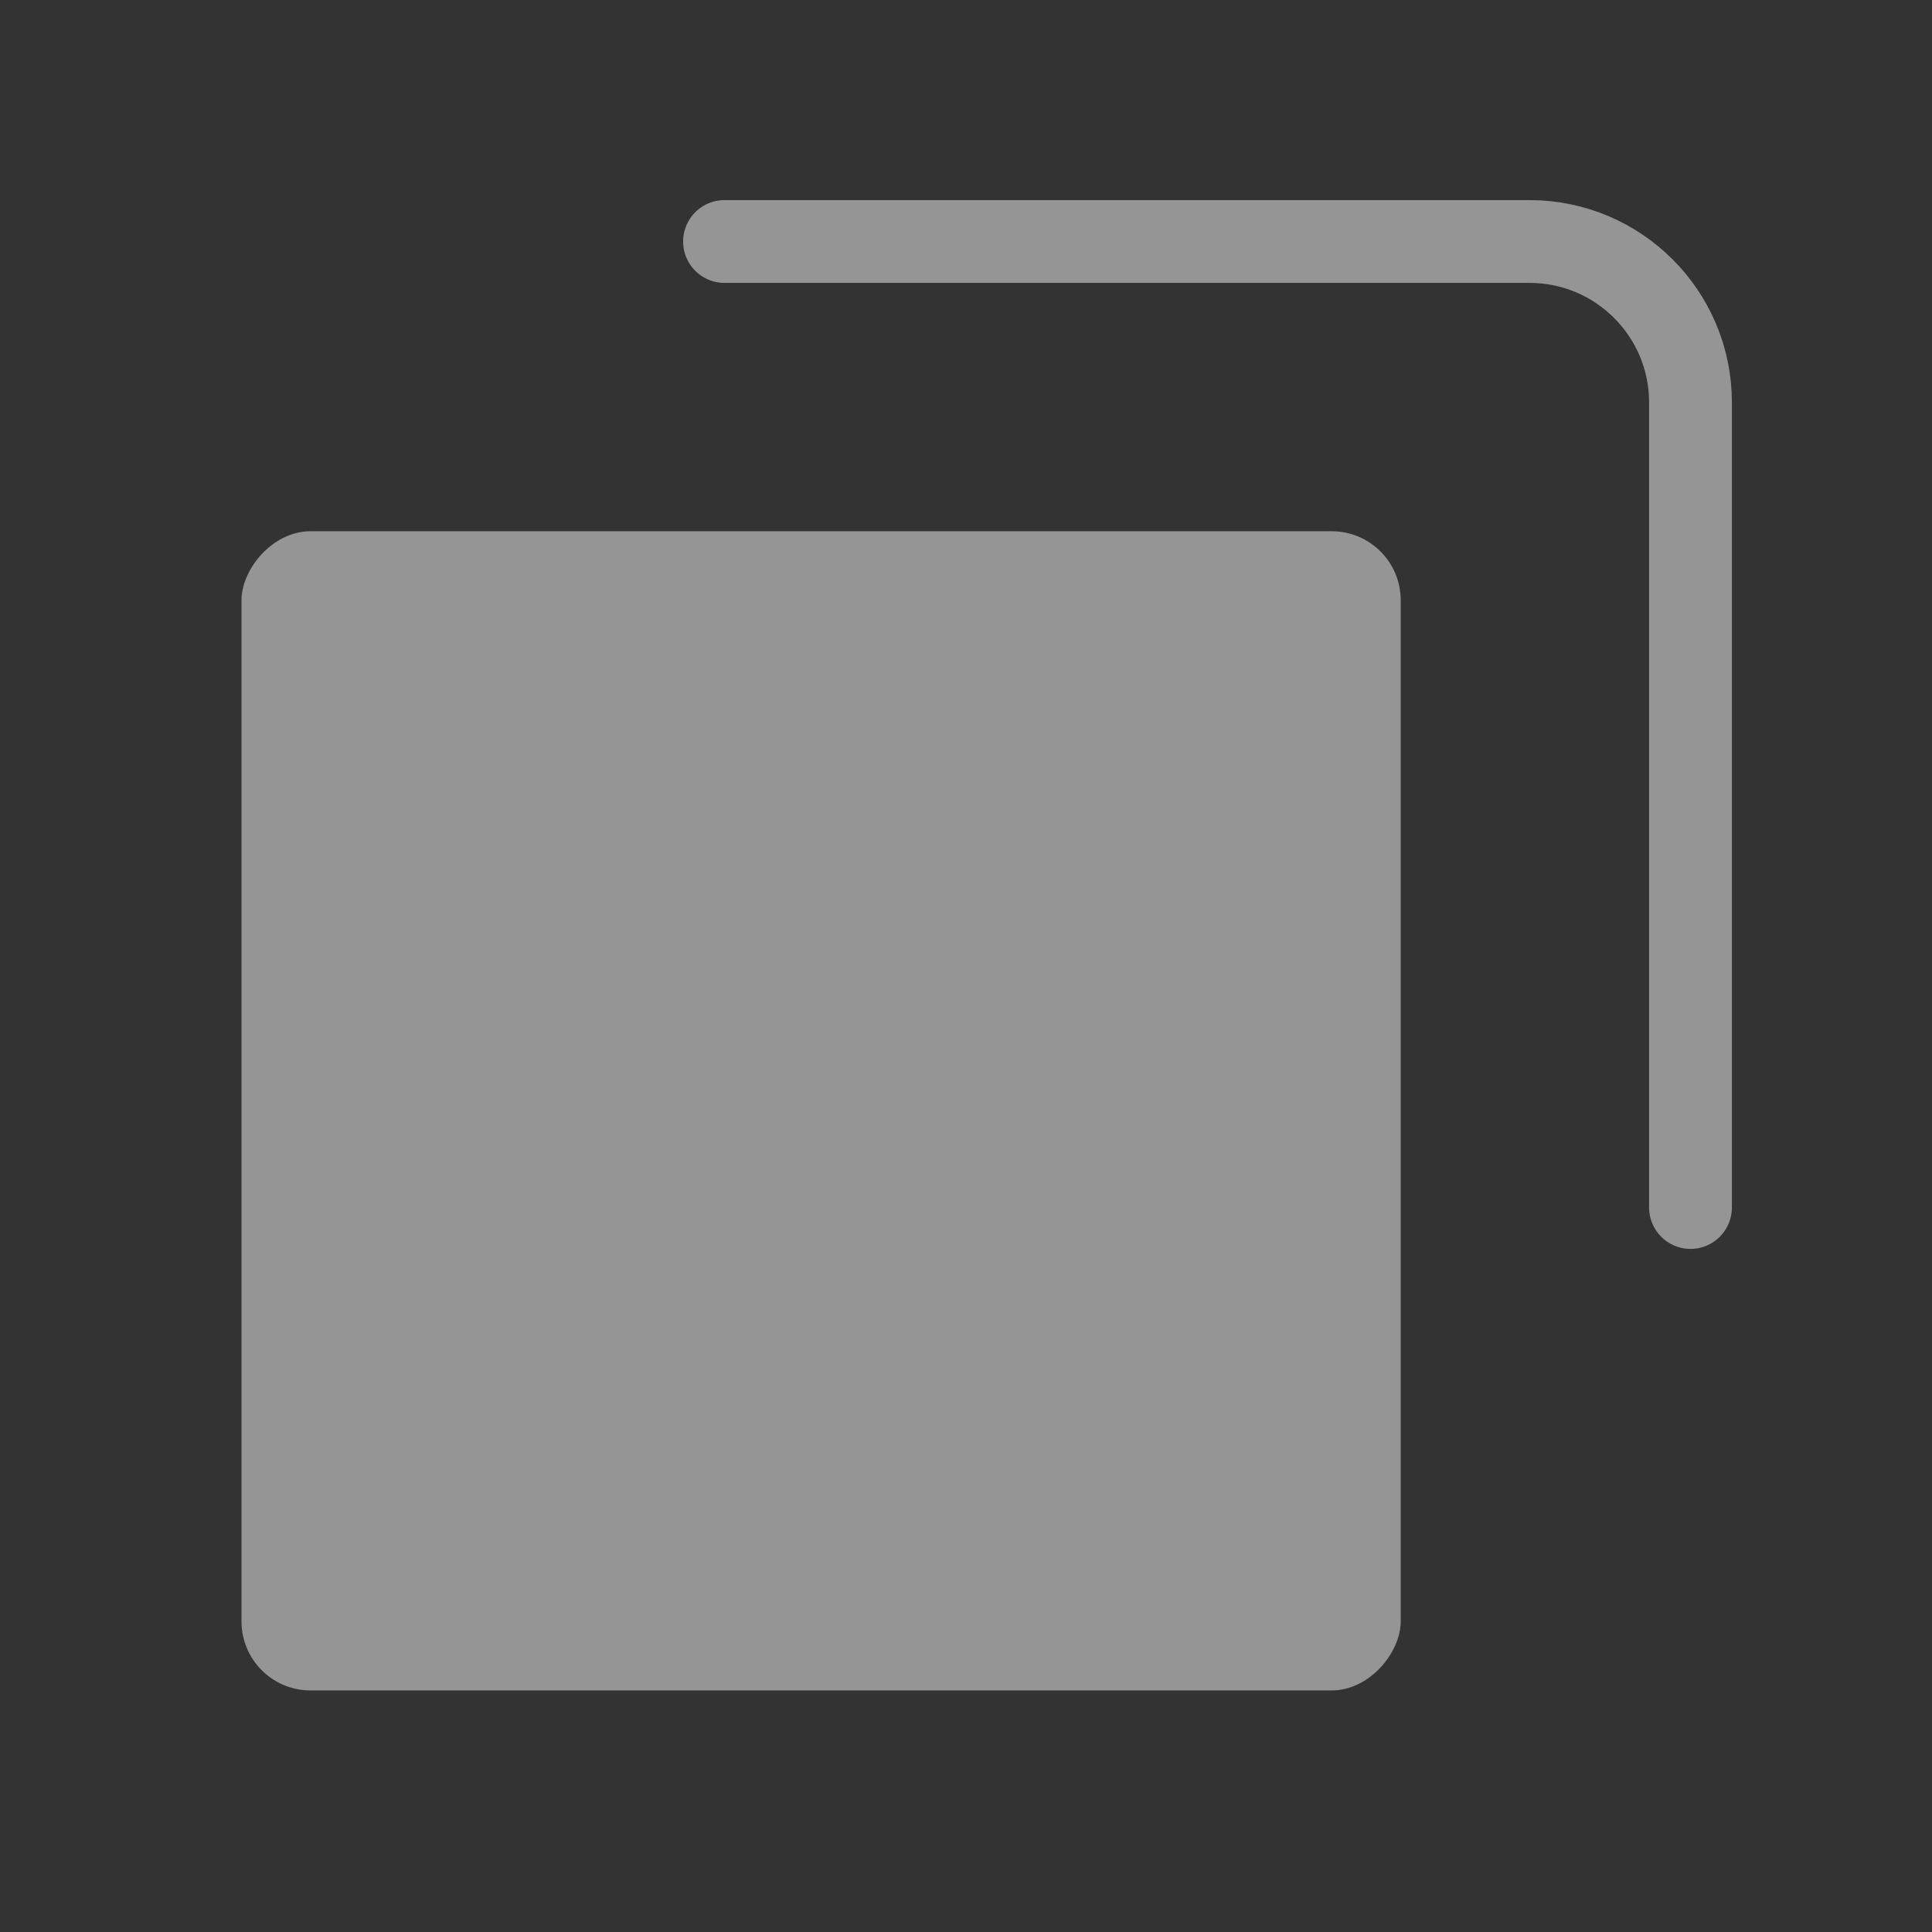
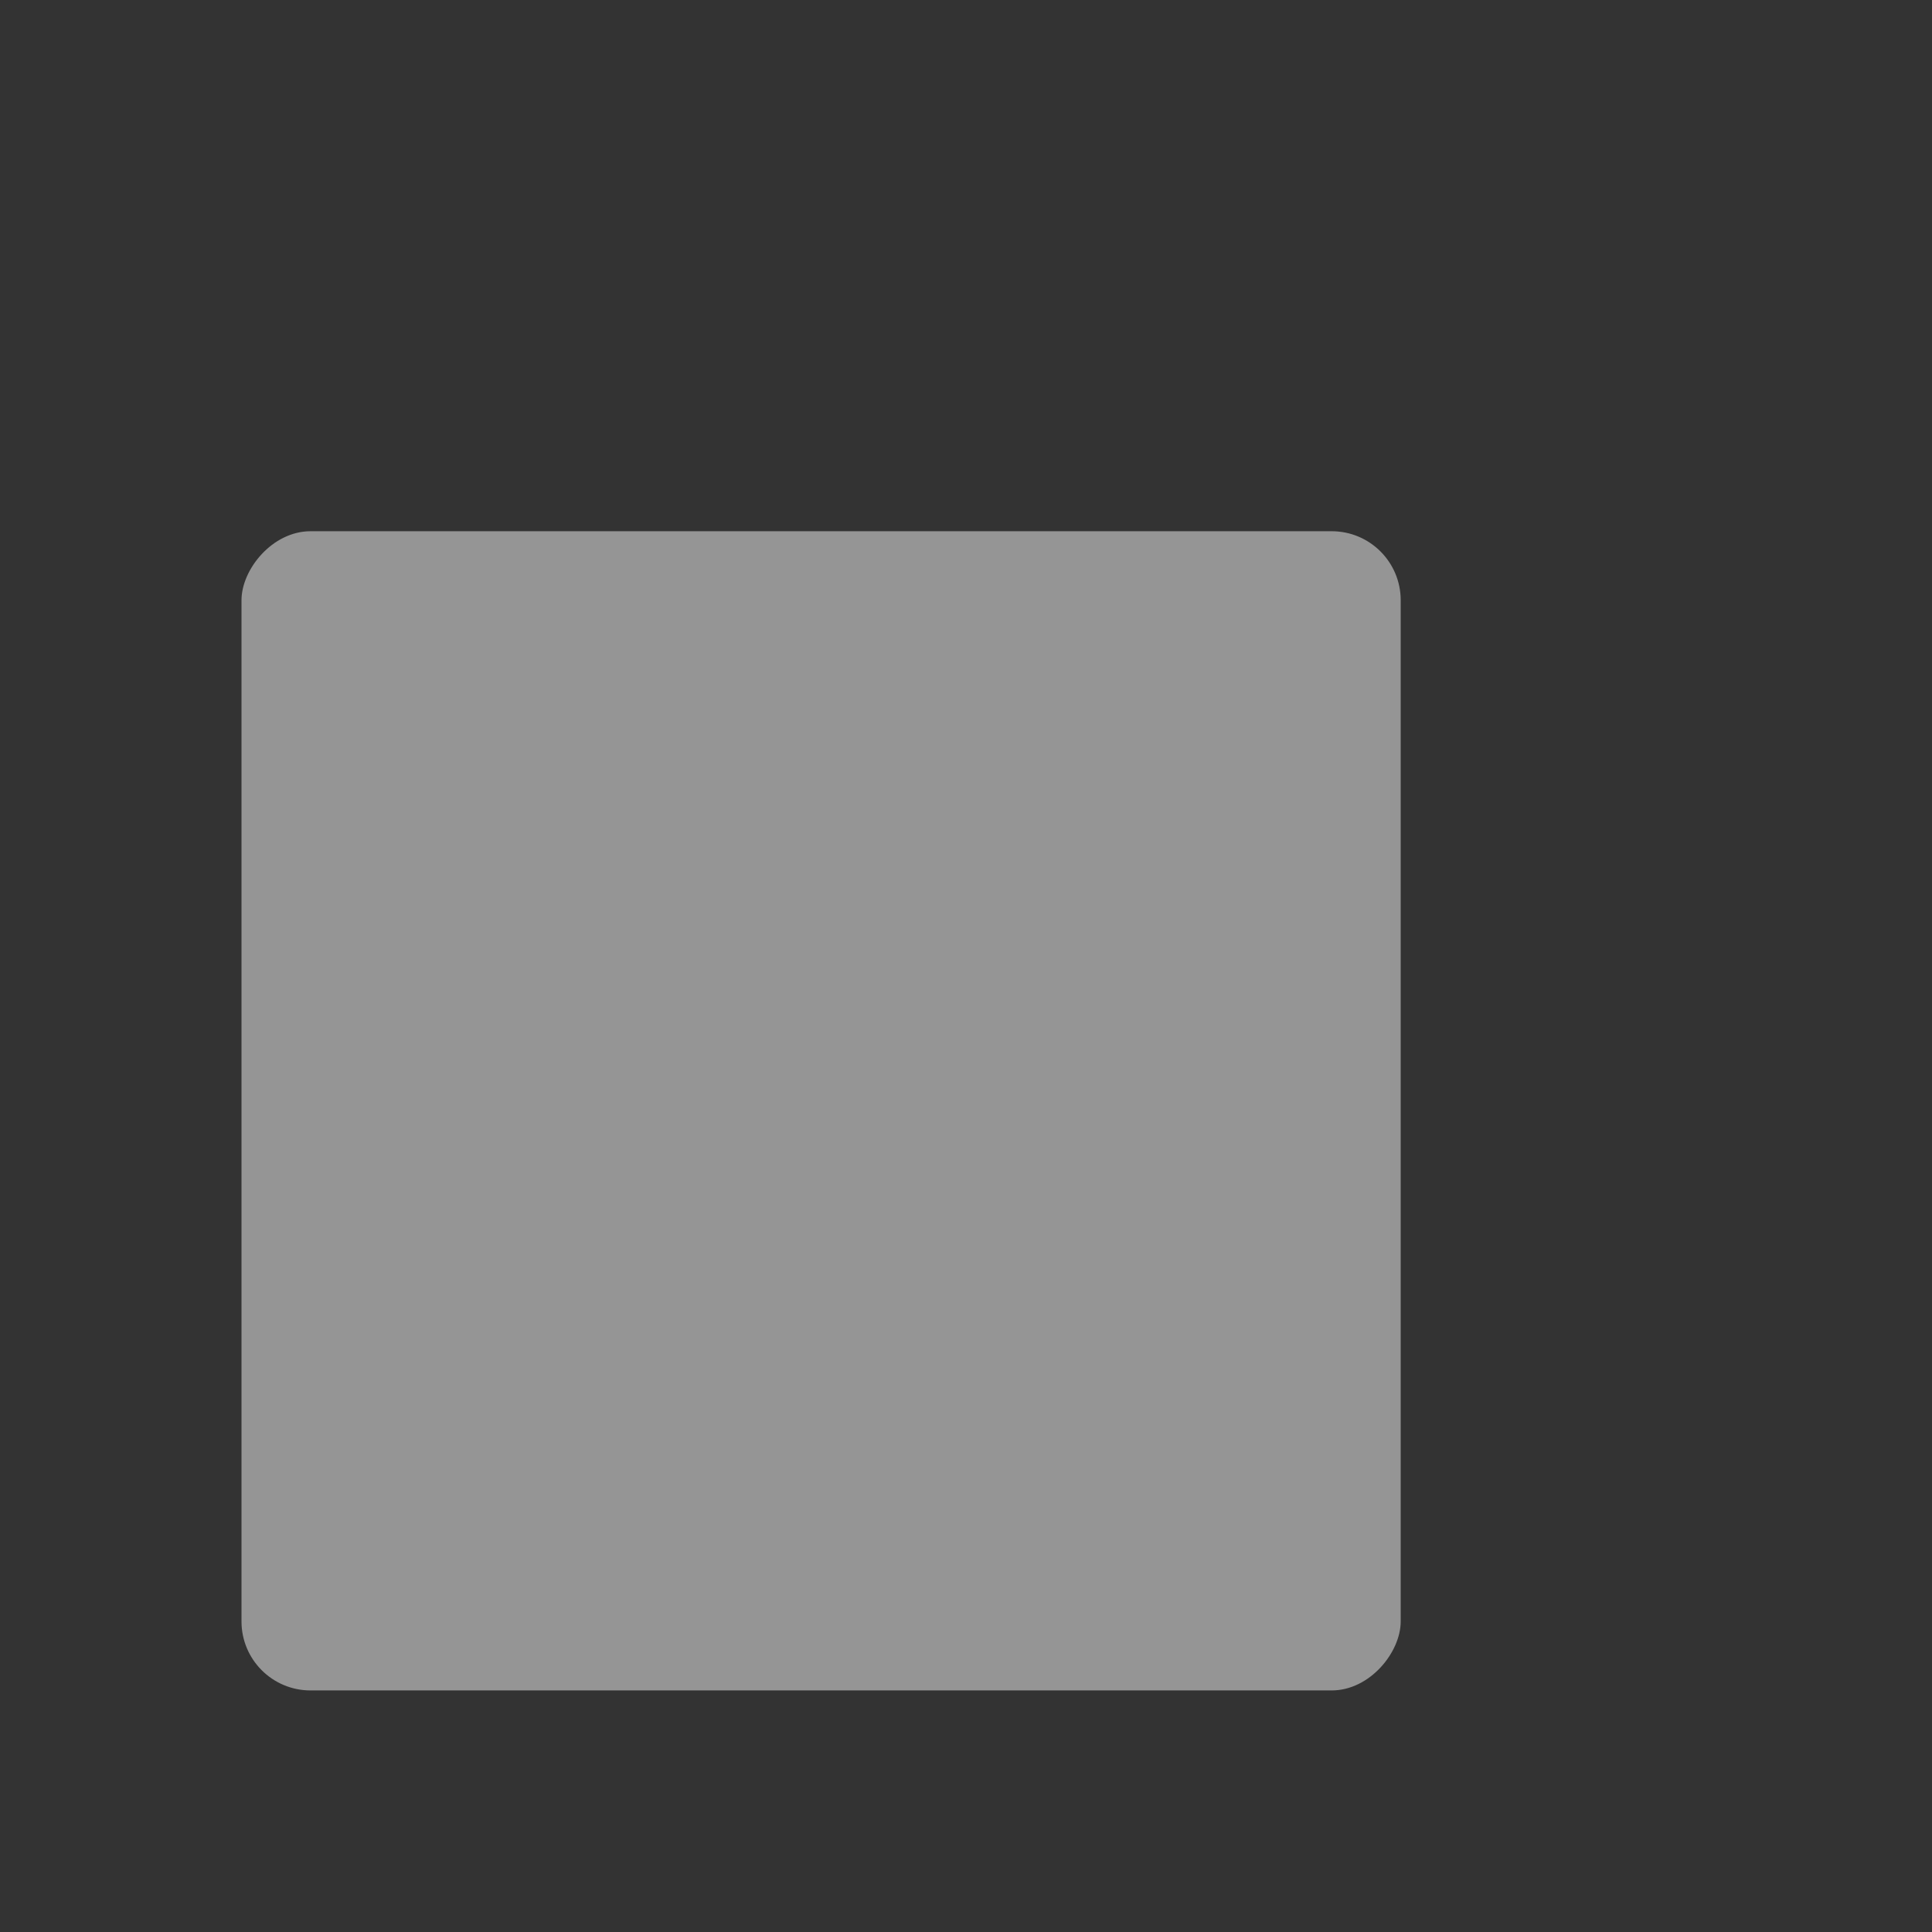
<svg xmlns="http://www.w3.org/2000/svg" width="28" height="28" viewBox="0 0 28 28" fill="none">
  <rect x="0" y="0" width="28" height="28" fill="#333333" stroke="none" />
  <rect width="16.8" height="16.8" rx="1" transform="matrix(-1 0 0 1 20.3 7.699)" fill="white" fill-opacity="0.48" />
-   <path d="M24.5 17.5V5.833C24.5 4.545 23.455 3.5 22.167 3.5H10.5" stroke="white" stroke-opacity="0.48" stroke-width="1.2" stroke-linecap="round" stroke-linejoin="round" />
</svg>